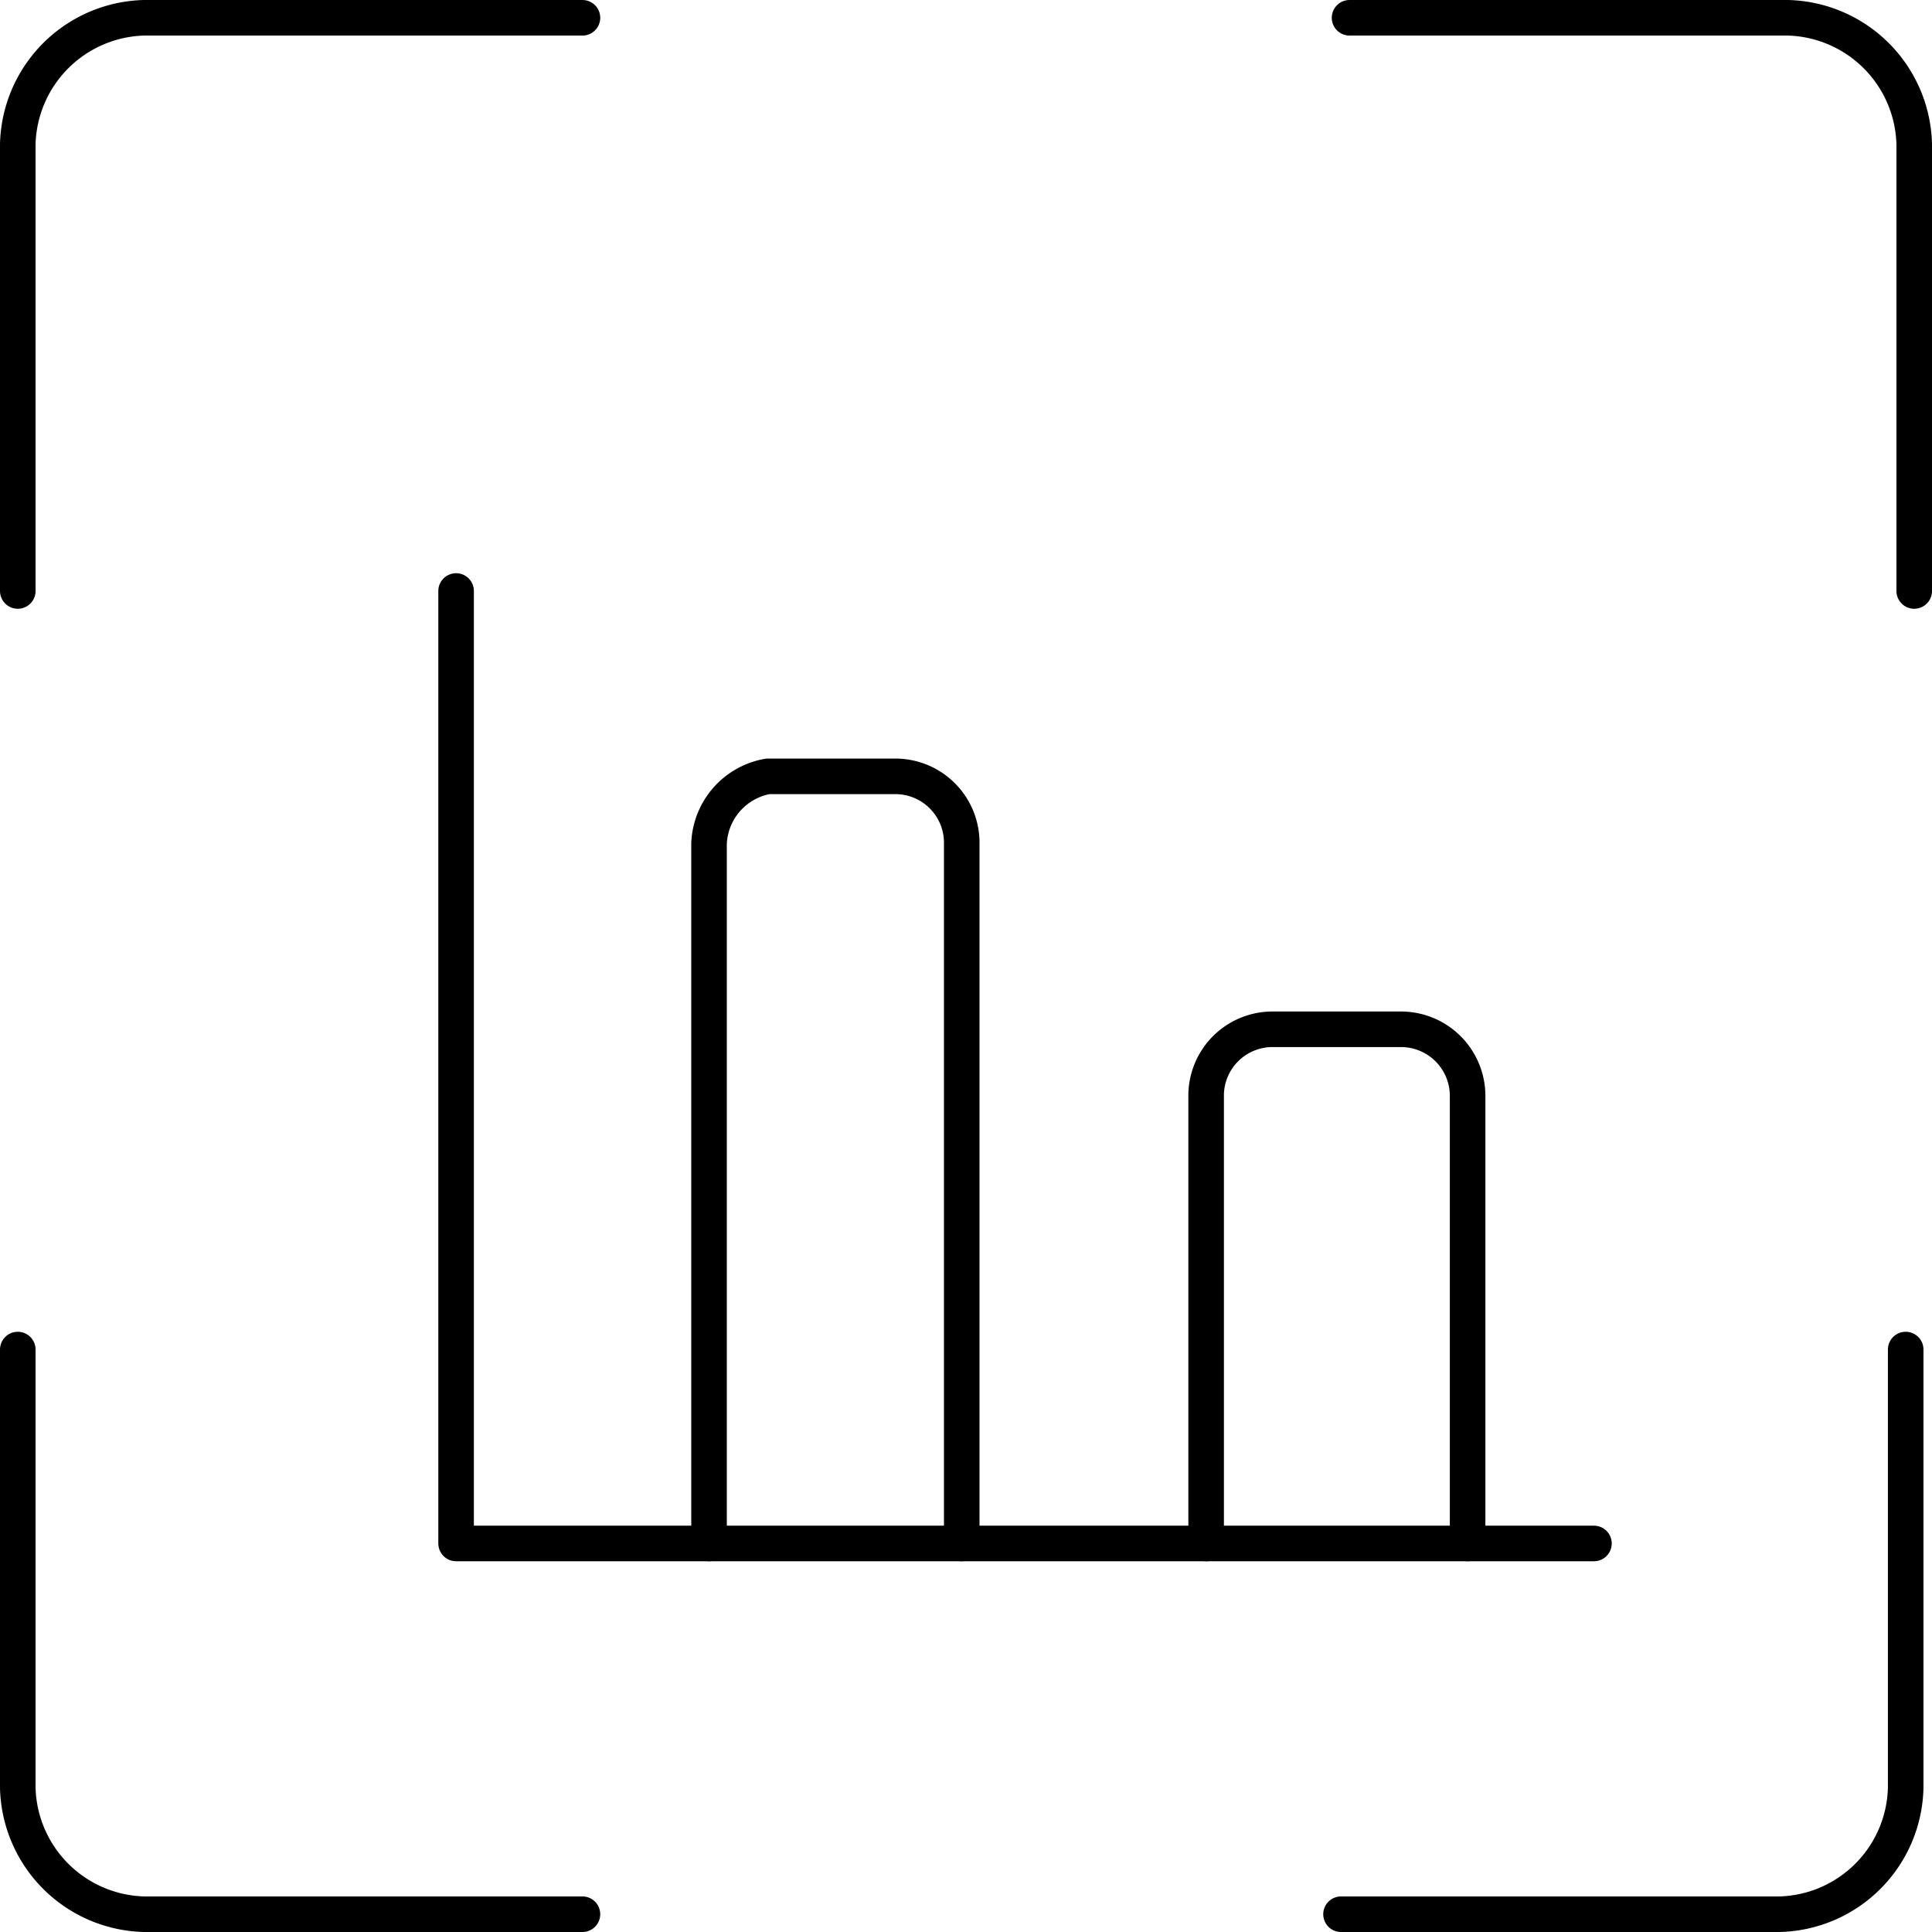
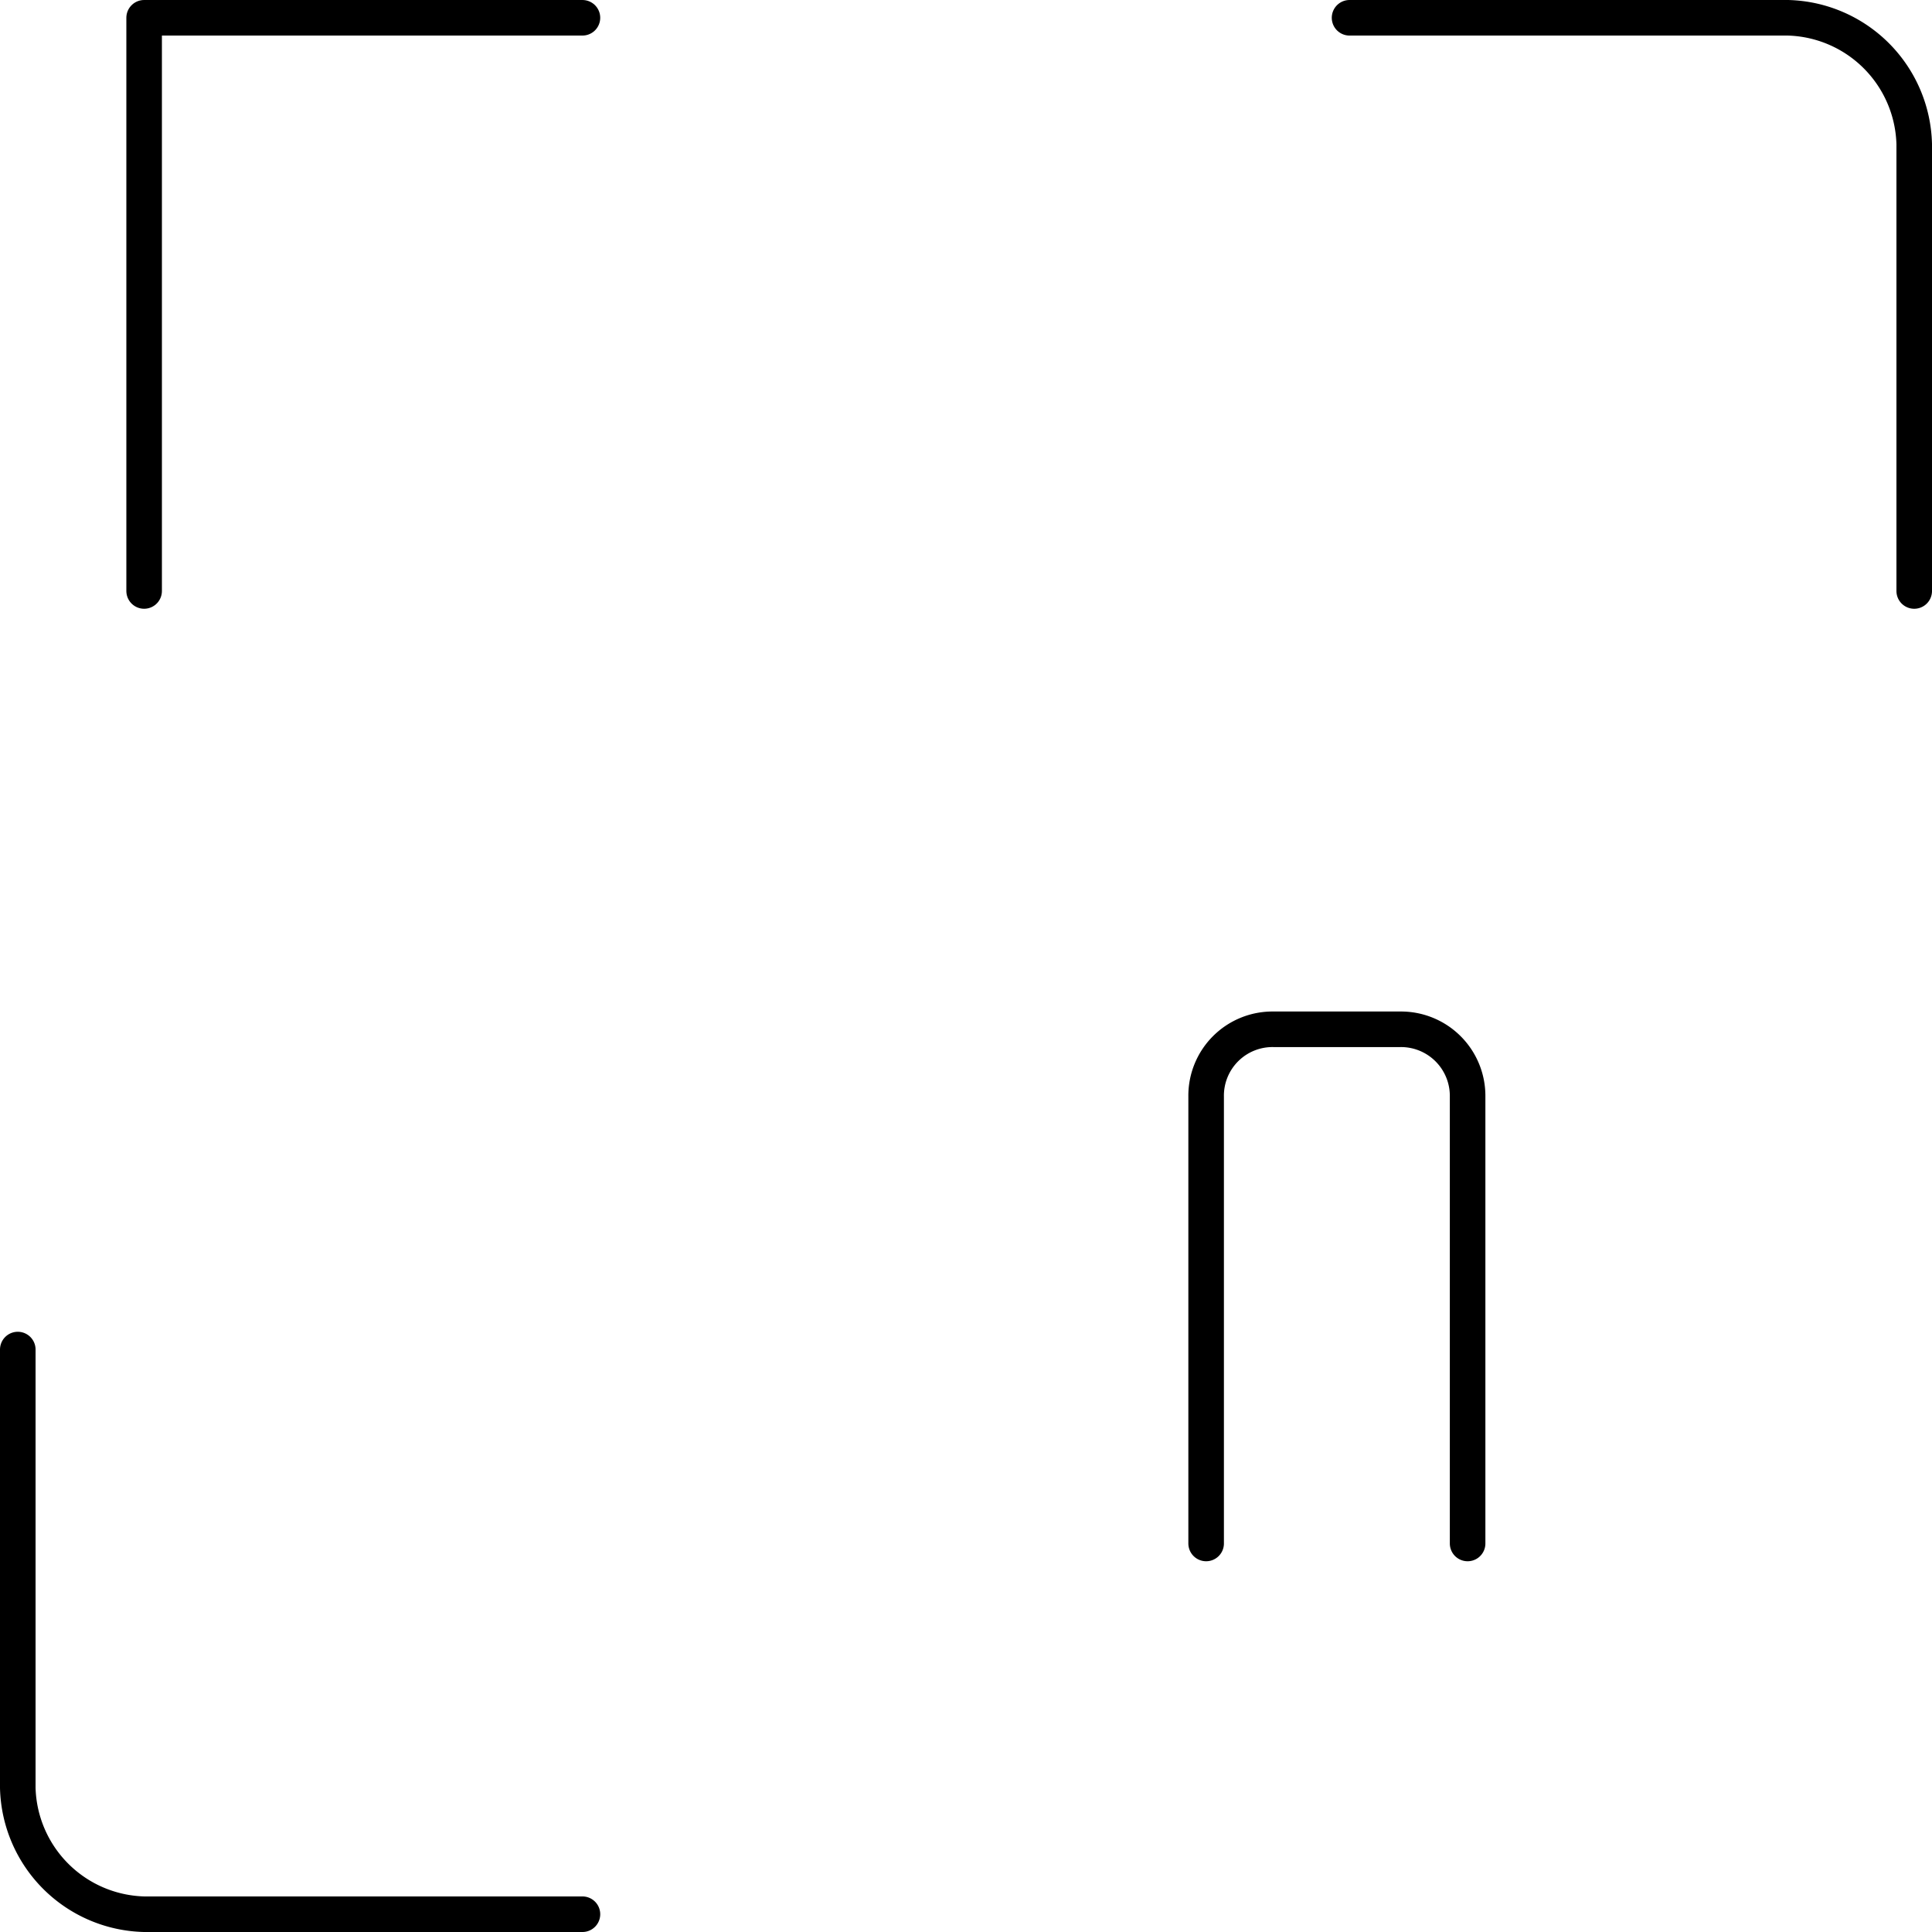
<svg xmlns="http://www.w3.org/2000/svg" viewBox="0 0 81.5 81.5">
  <defs>
    <style>.cls-1{fill:none;stroke:#000;stroke-linecap:round;stroke-linejoin:round;stroke-width:1.5px;}</style>
  </defs>
  <title>Prise en compate par les investisseurs des critères ESG (2)</title>
  <g id="Calque_2" data-name="Calque 2">
    <g id="Prise_en_compate_par_les_investisseurs_des_critères_ESG" data-name="Prise en compate par les investisseurs des critères ESG">
      <path class="cls-1" d="M80.75,24.93V6.08A5.47,5.47,0,0,0,75.42.75H56.93" />
-       <path class="cls-1" d="M56.57,80.75H75.06a5.46,5.46,0,0,0,5.33-5.33V56.93" />
      <path class="cls-1" d="M.75,56.93V75.42a5.47,5.47,0,0,0,5.33,5.33H24.57" />
-       <path class="cls-1" d="M24.57.75H6.08A5.47,5.47,0,0,0,.75,6.08V24.93" />
-       <path class="cls-1" d="M19.24,24.93V65.11h48" />
-       <path class="cls-1" d="M40.57,65.11V35.59a2.8,2.8,0,0,0-2.84-2.84H32.39a3,3,0,0,0-2.48,2.84V65.11" />
+       <path class="cls-1" d="M24.57.75H6.08V24.93" />
      <path class="cls-1" d="M61.91,65.11V46.26a2.81,2.81,0,0,0-2.85-2.84H53.73a2.8,2.8,0,0,0-2.85,2.84V65.11" />
    </g>
  </g>
</svg>